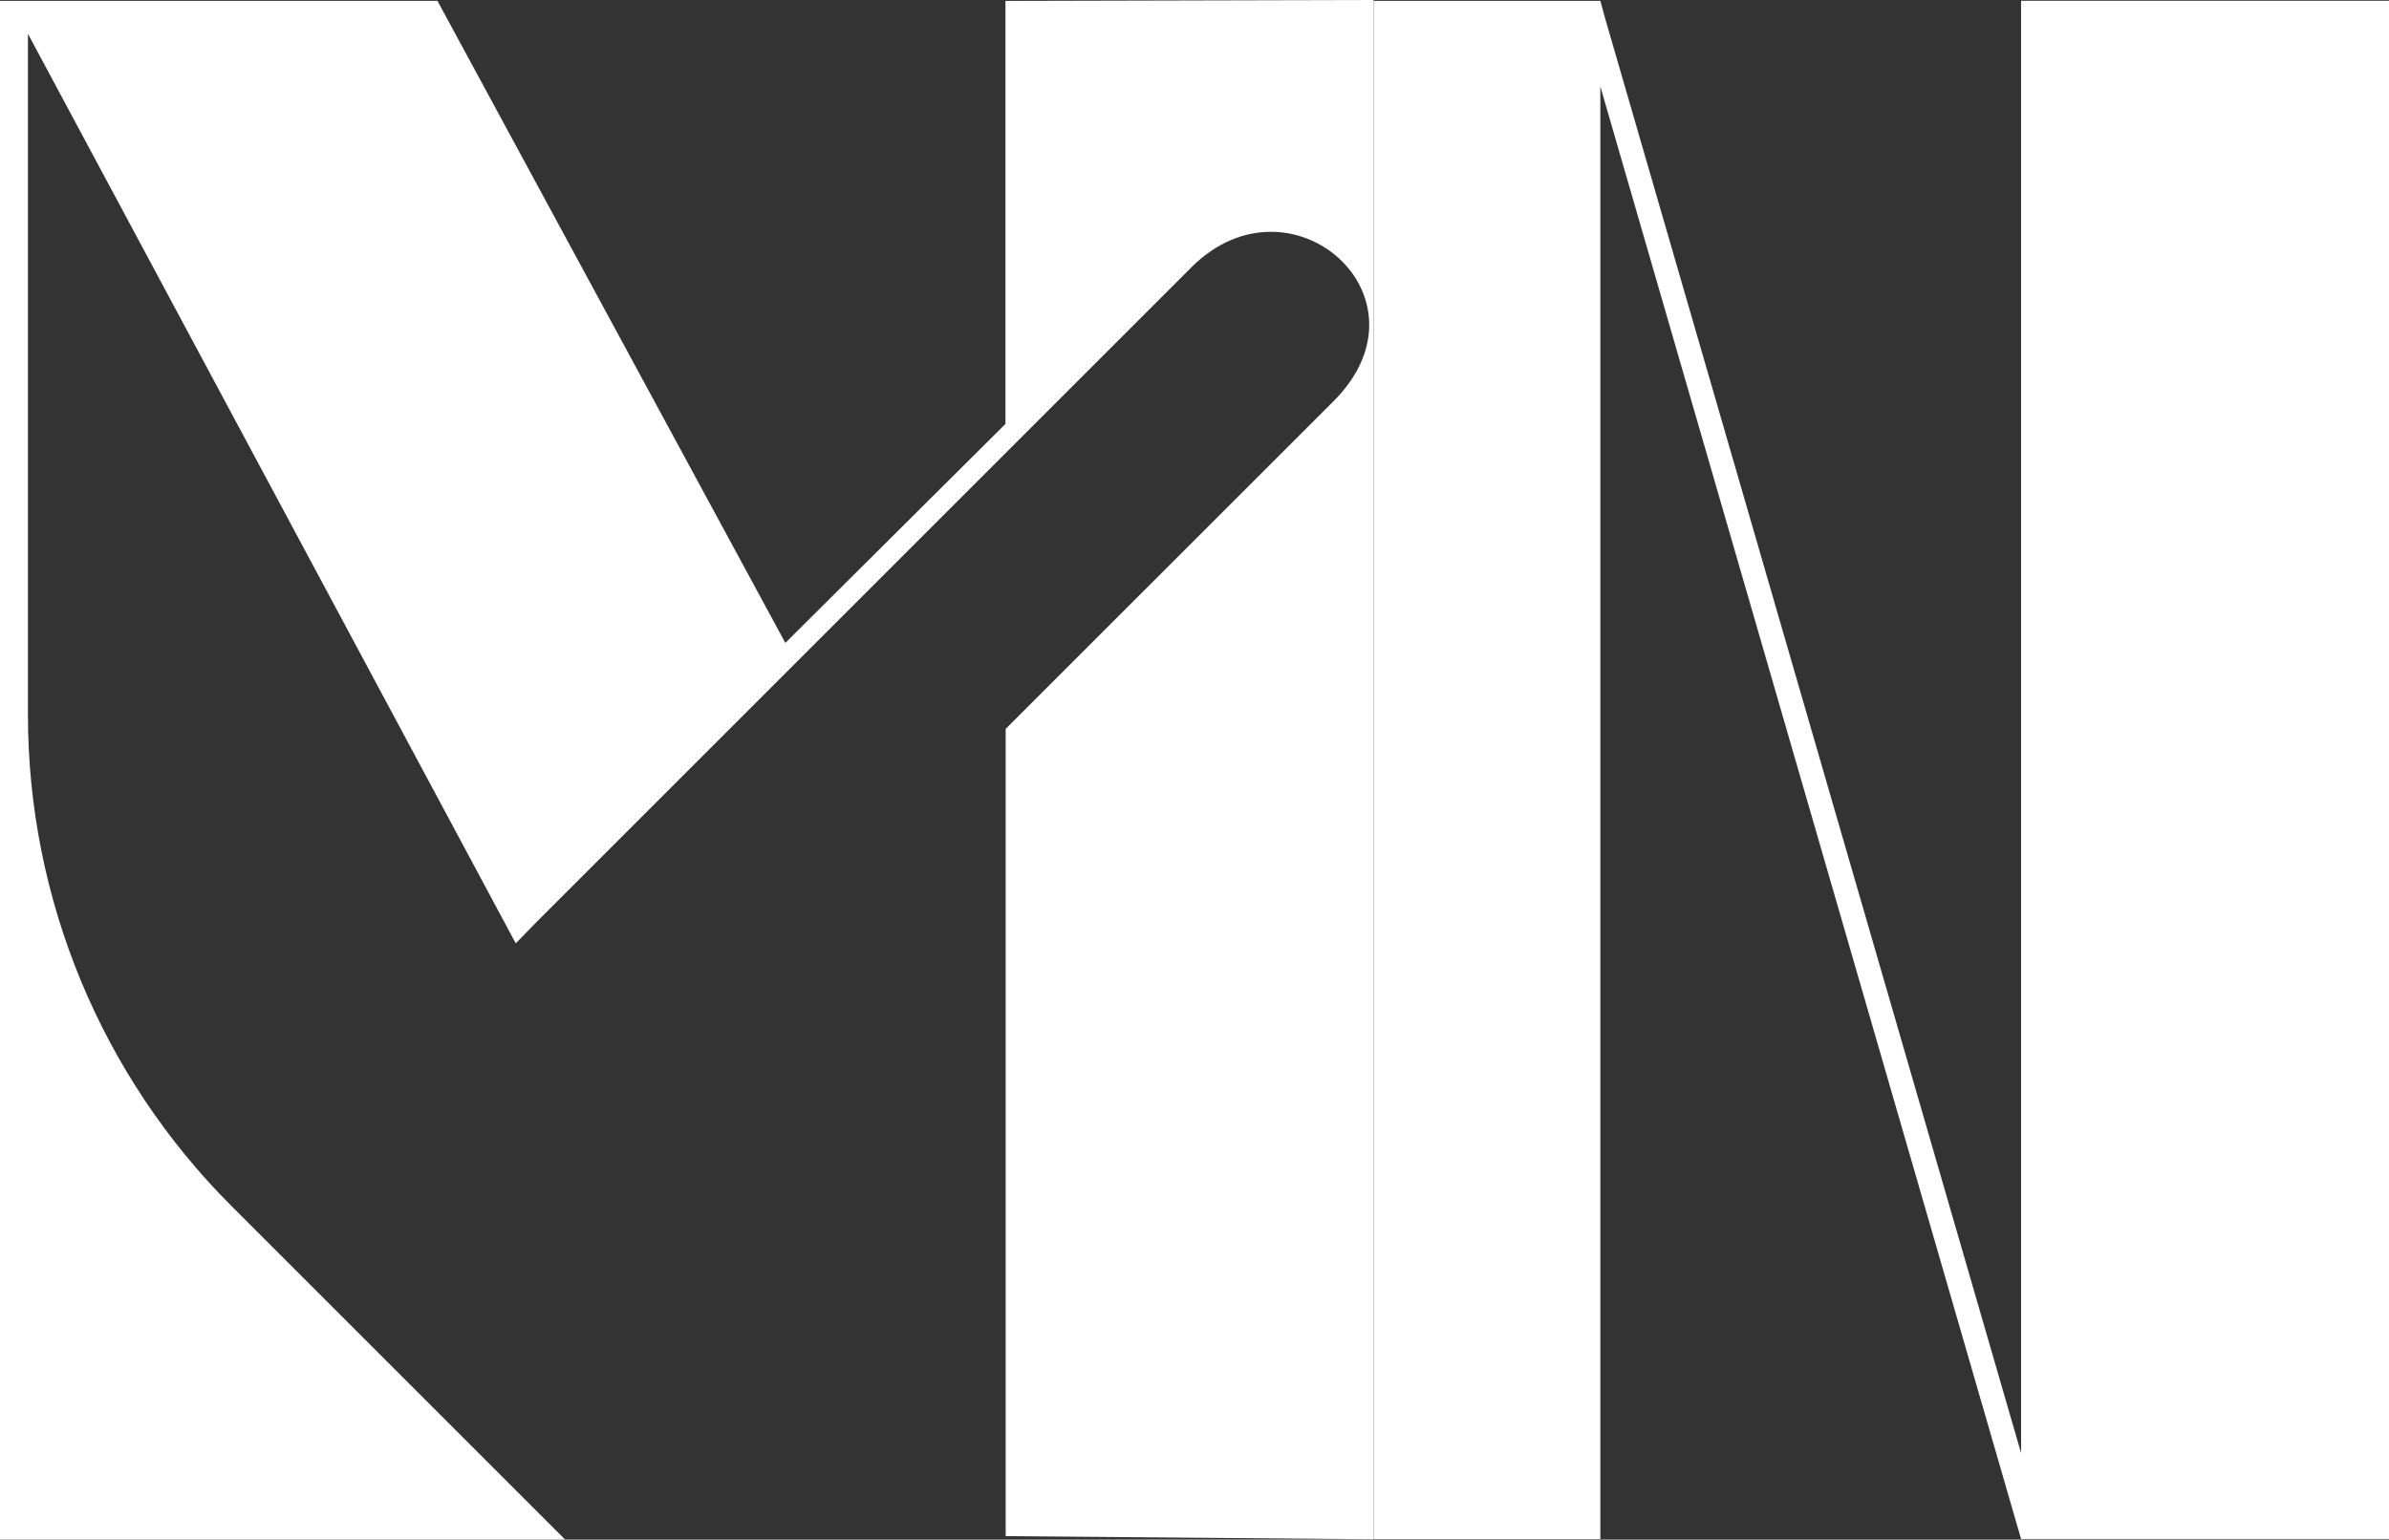
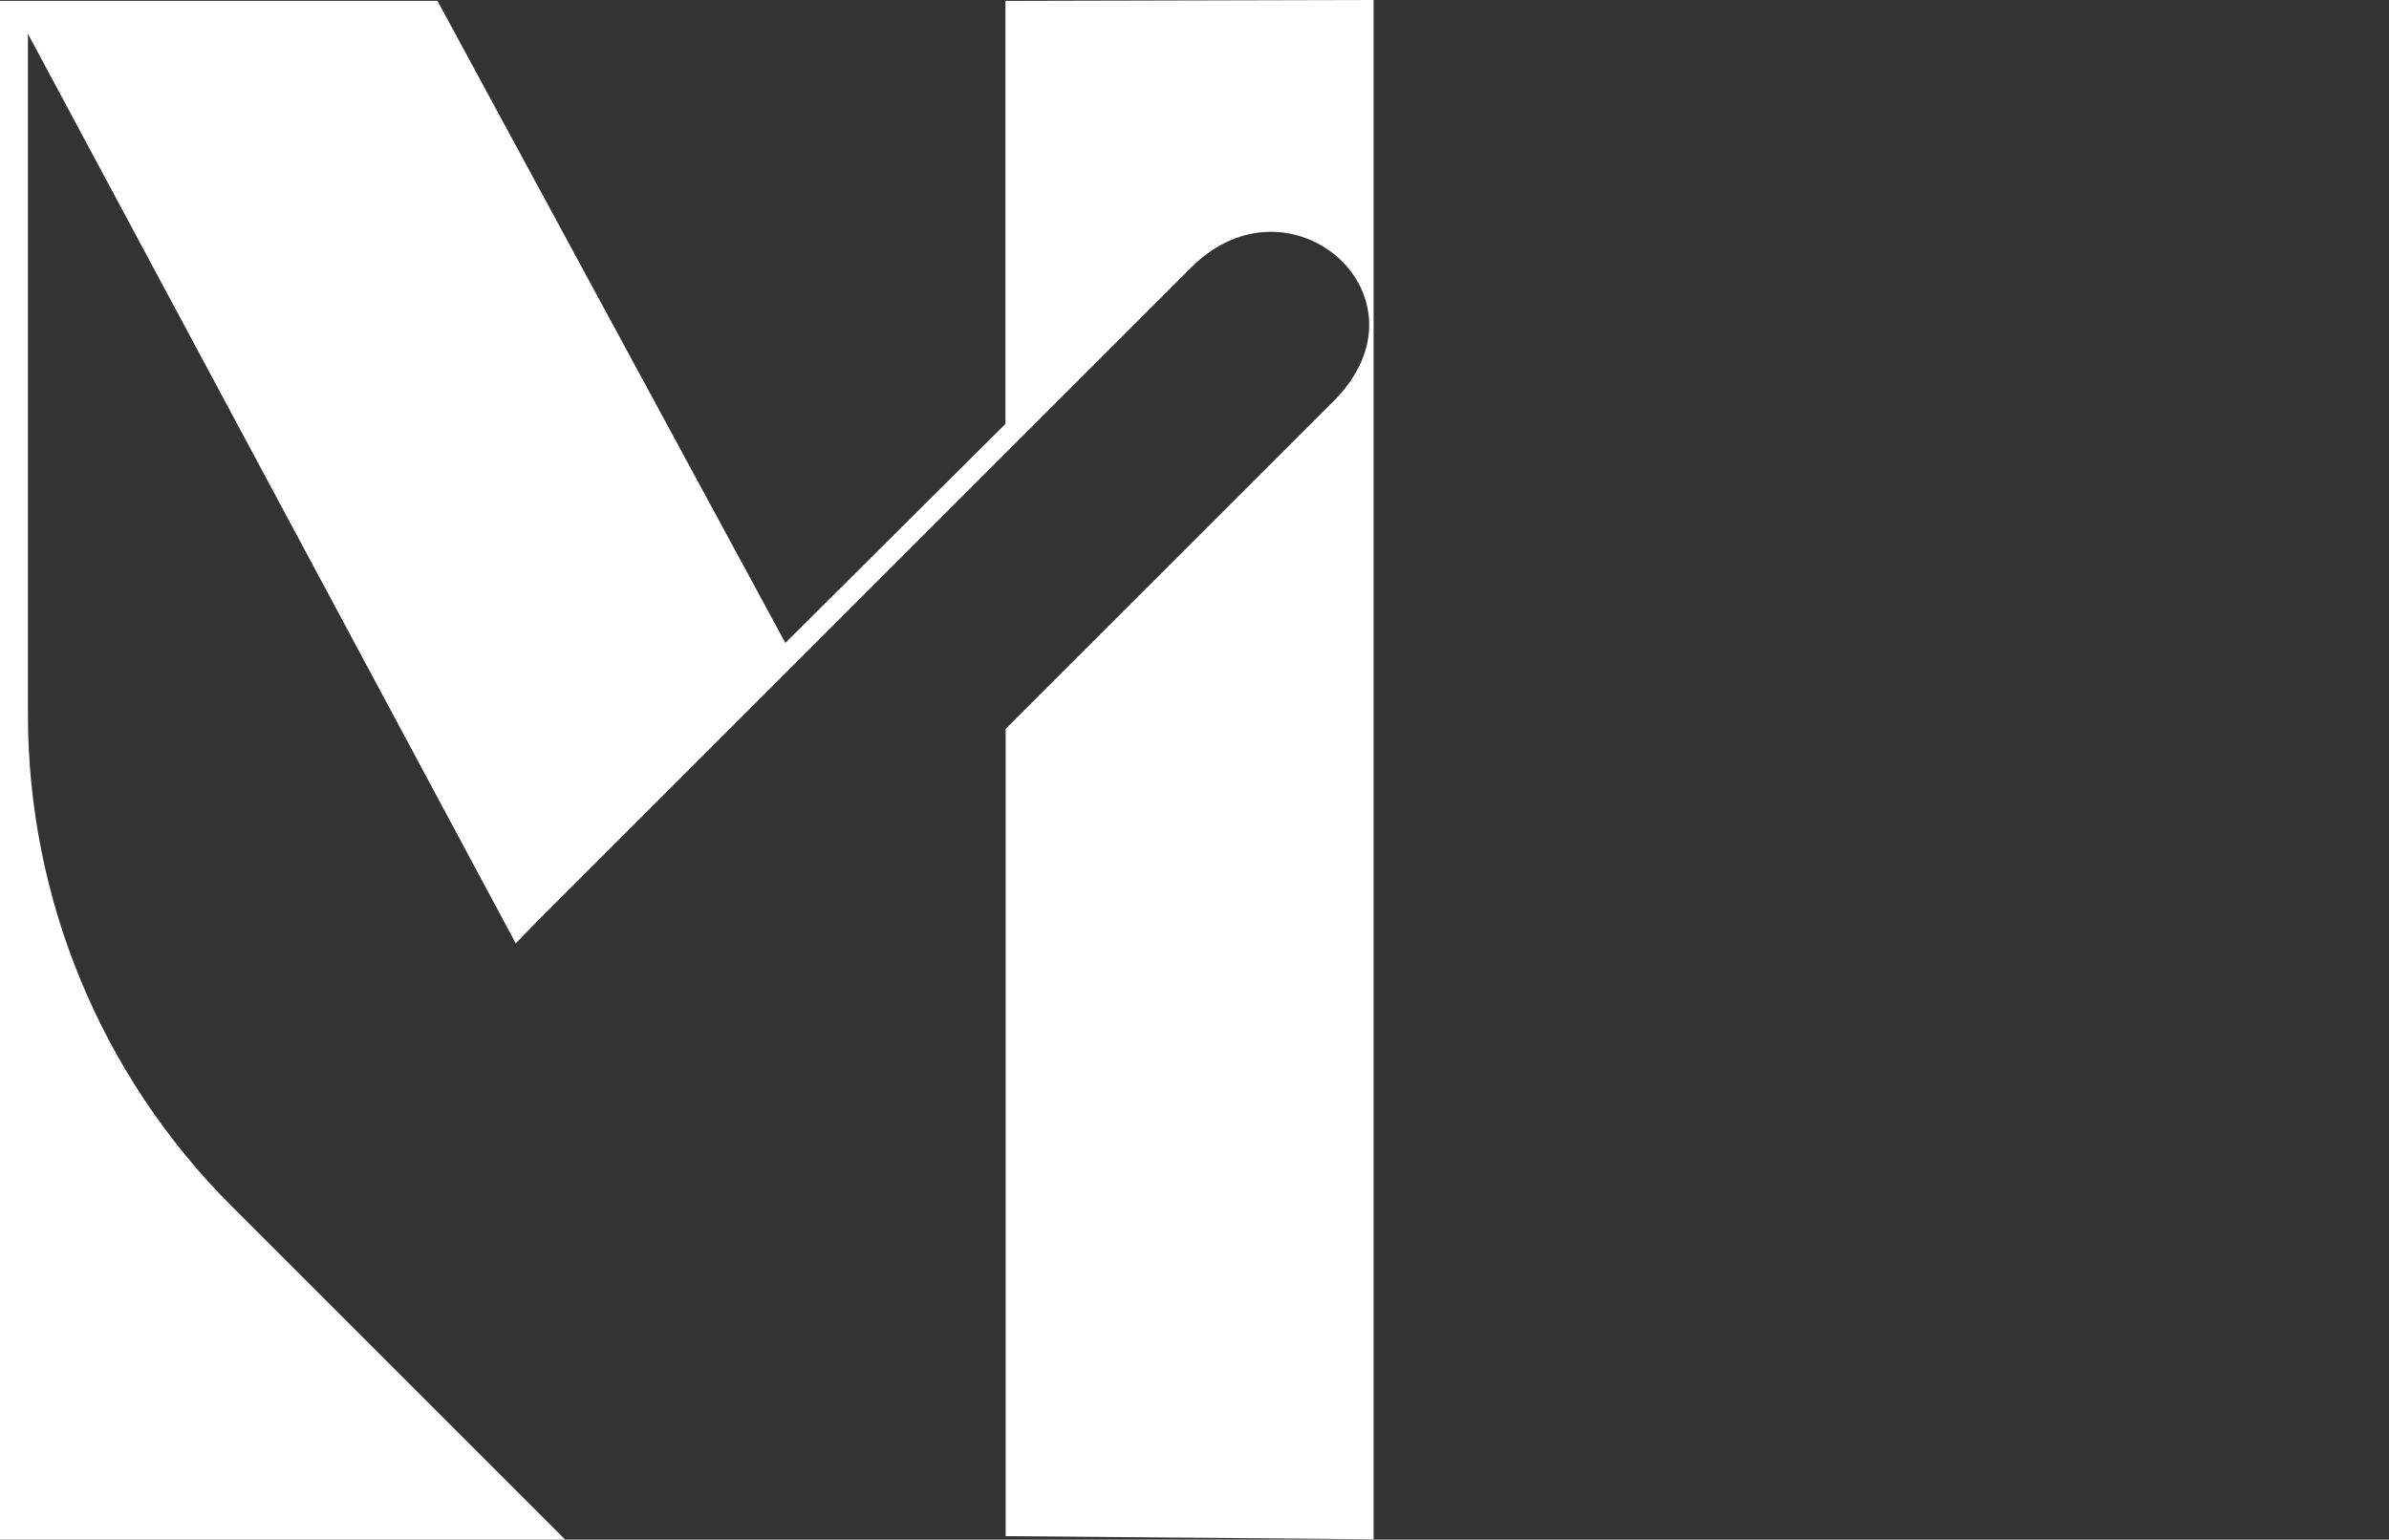
<svg xmlns="http://www.w3.org/2000/svg" id="Layer_1" data-name="Layer 1" viewBox="0 0 317.25 204.51">
  <rect x="0" y="0" width="317.25" height="204.51" fill="#333333" stroke="none" />
  <defs>
    <style>
      .cls-1 {
        fill: #fff;
      }
    </style>
  </defs>
  <path class="cls-1" d="m182.41,0v204.47l-48.86-.42v-107.23l43.53-43.52c13.84-13.83-5.71-30.96-18.88-17.78l-86.99,86.99-2.72,2.8L3.71,4.49v90.44c0,24.48,9.72,47.97,27.04,65.28l44.29,44.29H0V.11h58.09l46.2,85.29,29.23-29.09V.12l48.9-.12Z" />
-   <path class="cls-1" d="m268.39.1v192.91L213.17,2.49l-.65-2.38h-30.11v204.33h30.11V11.49l55.87,192.94h48.86V.1h-48.86Zm-85.98,204.33V.1" />
</svg>